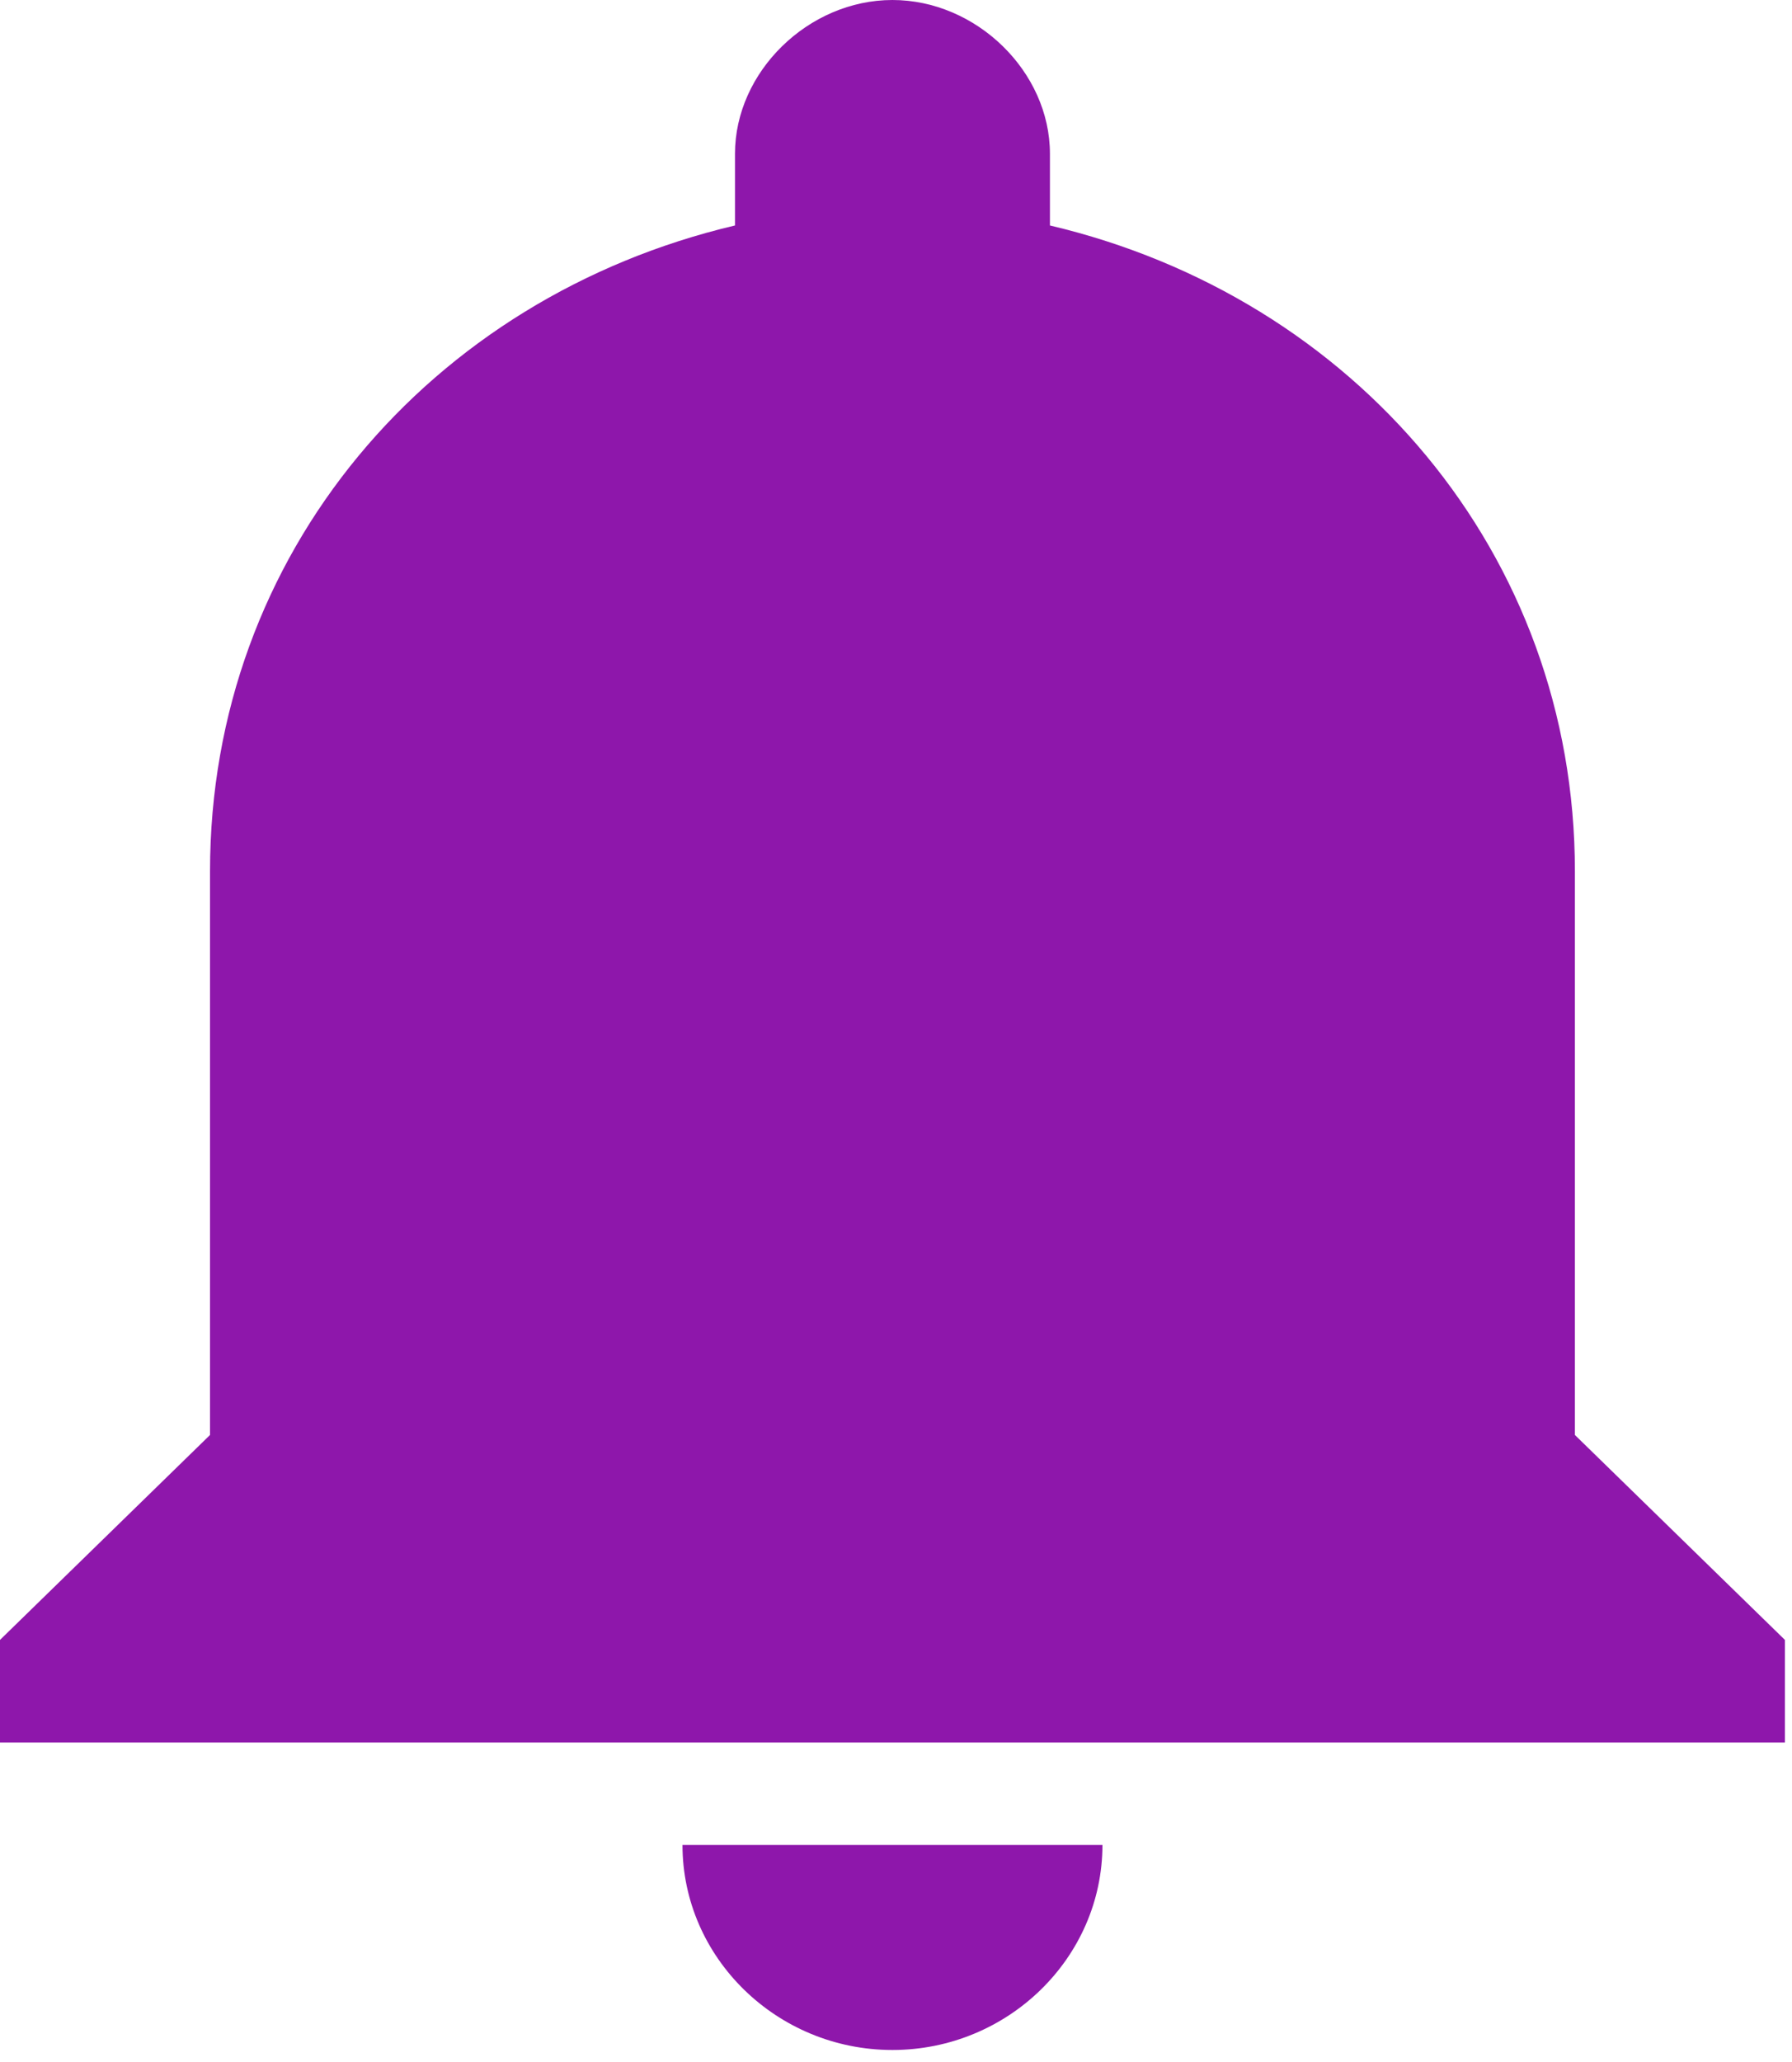
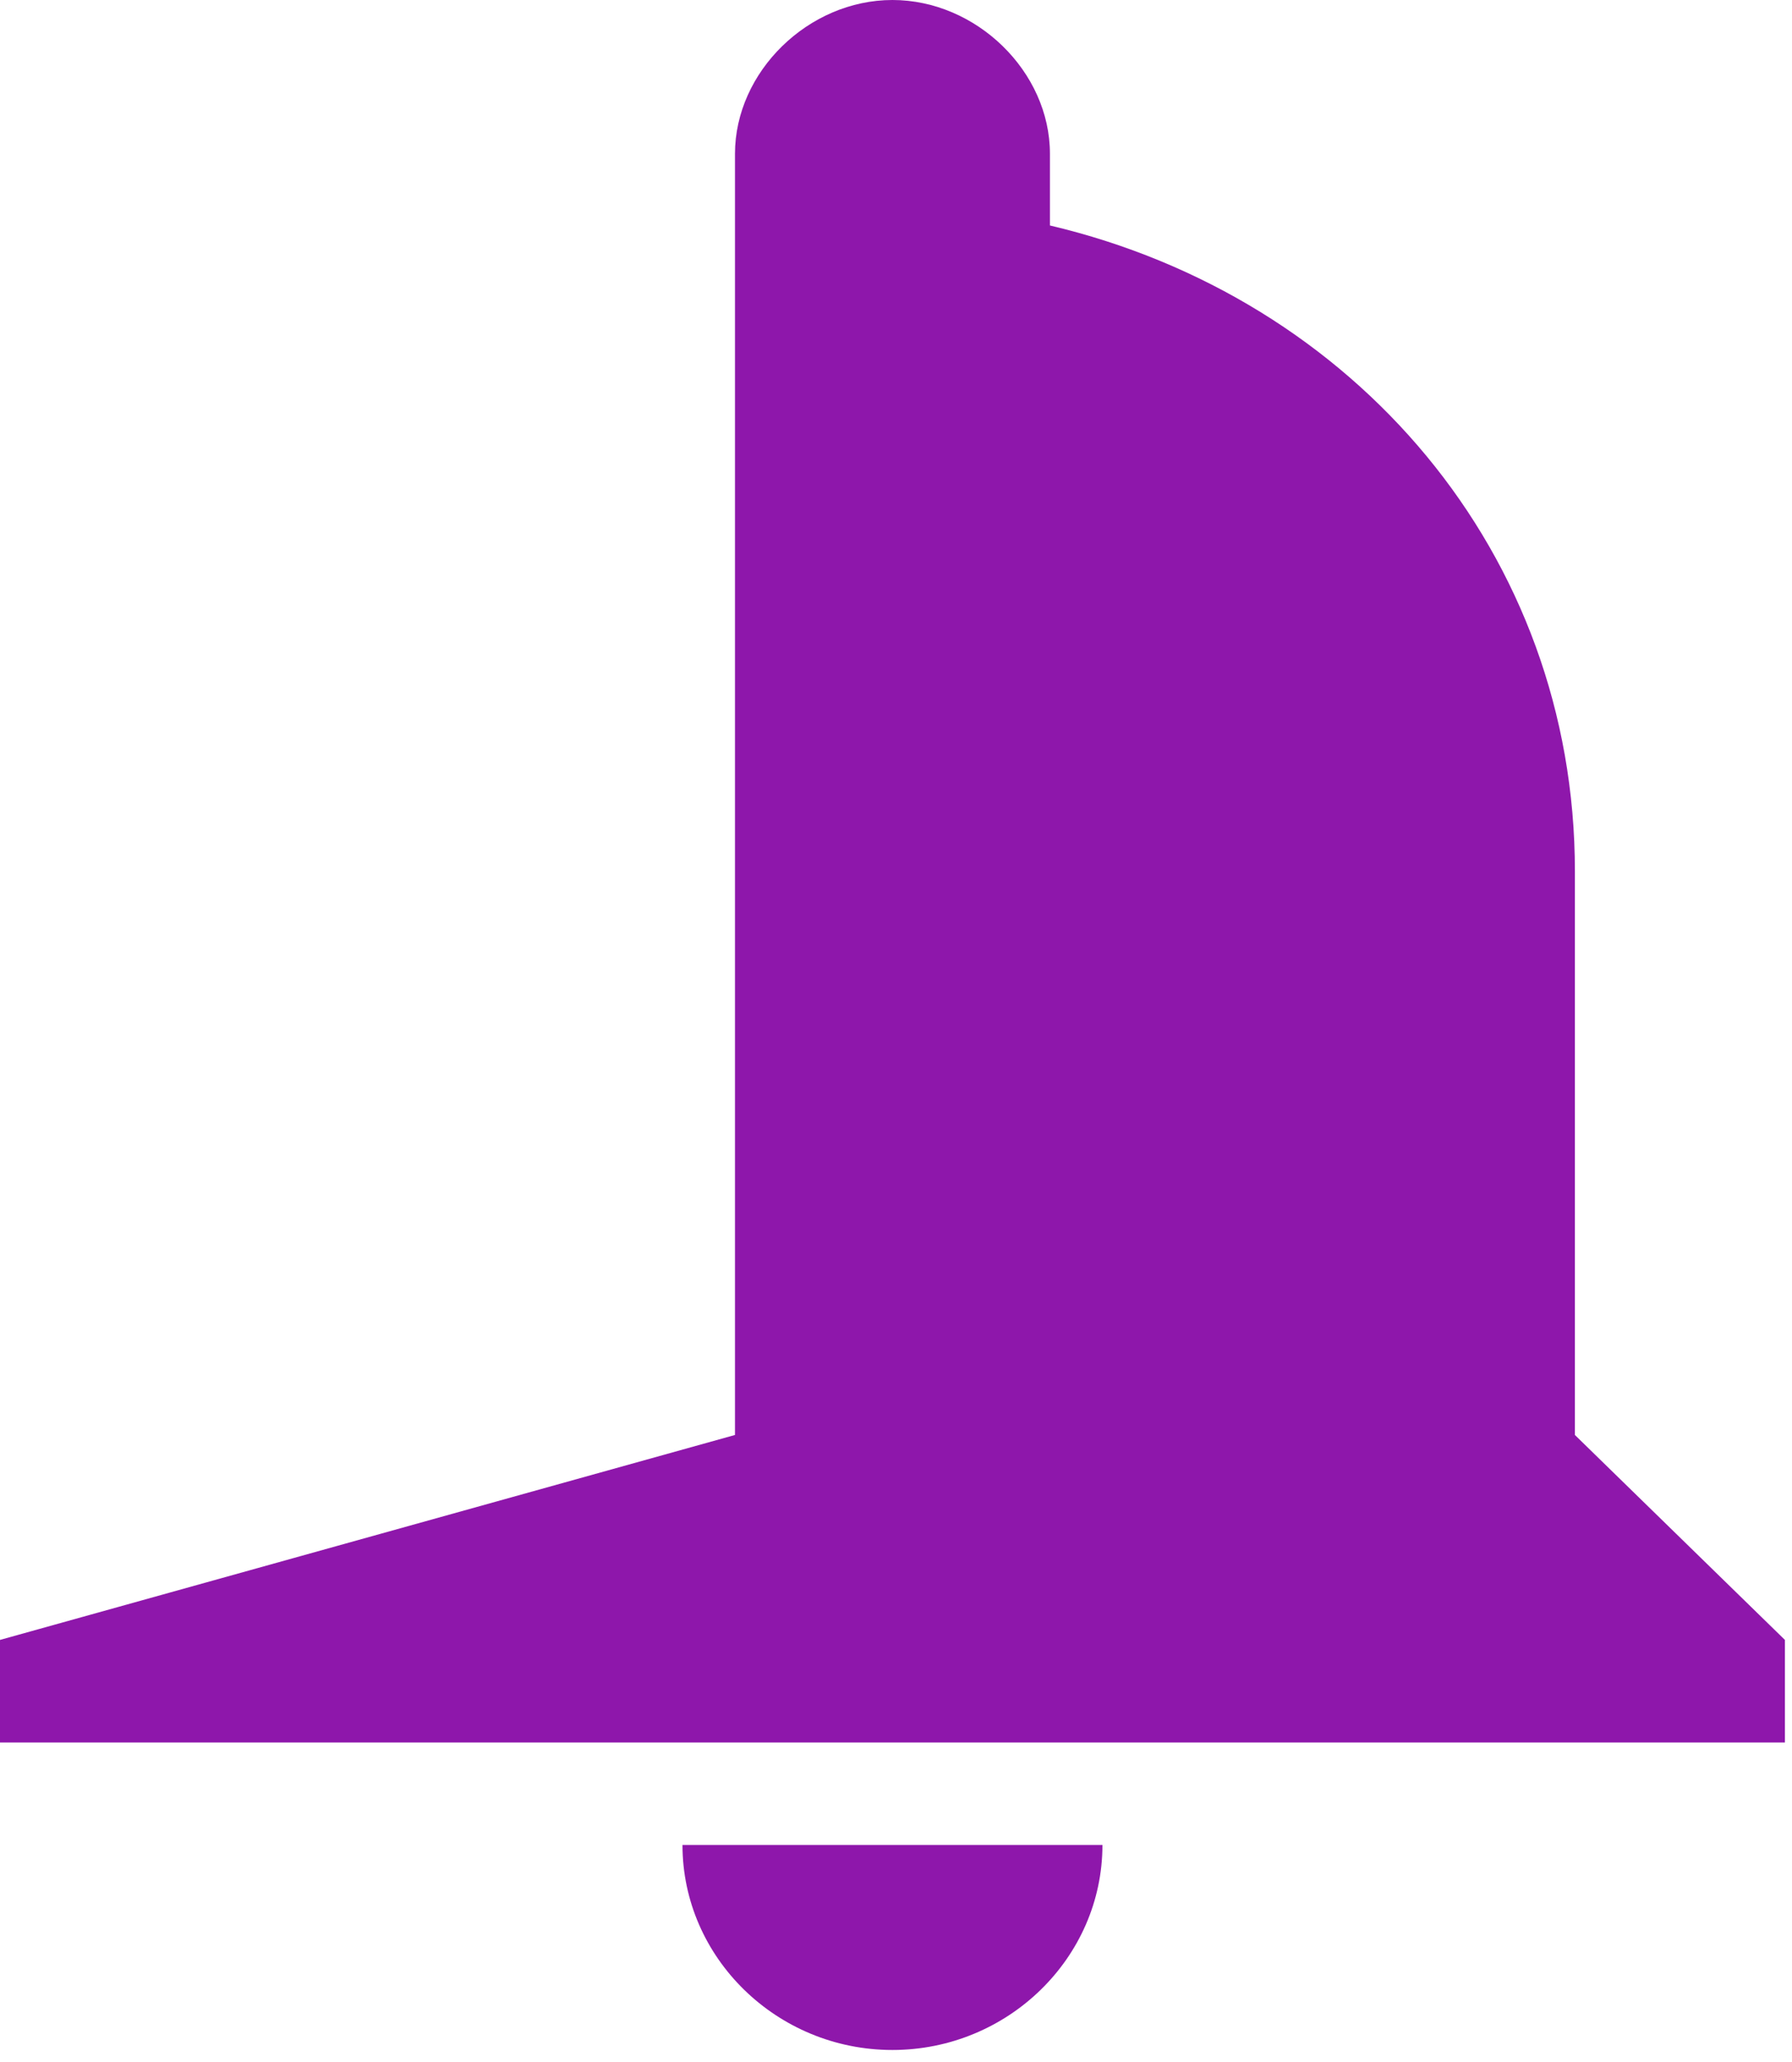
<svg xmlns="http://www.w3.org/2000/svg" width="20" height="23" viewBox="0 0 20 23" fill="none">
-   <path d="M9.96 22.866C11.249 22.866 12.304 21.837 12.304 20.579H7.617C7.617 21.837 8.671 22.866 9.96 22.866ZM17.577 16.006V9.718C17.577 6.174 15.116 3.316 11.718 2.515V1.715C11.718 0.8 10.898 0 9.96 0C9.023 0 8.203 0.8 8.203 1.715V2.515C4.804 3.316 2.344 6.174 2.344 9.718V16.006L0 18.292V19.436H19.921V18.292L17.577 16.006Z" fill="#8e17ab" />
+   <path d="M9.96 22.866C11.249 22.866 12.304 21.837 12.304 20.579H7.617C7.617 21.837 8.671 22.866 9.96 22.866ZM17.577 16.006V9.718C17.577 6.174 15.116 3.316 11.718 2.515V1.715C11.718 0.8 10.898 0 9.96 0C9.023 0 8.203 0.8 8.203 1.715V2.515V16.006L0 18.292V19.436H19.921V18.292L17.577 16.006Z" fill="#8e17ab" />
</svg>